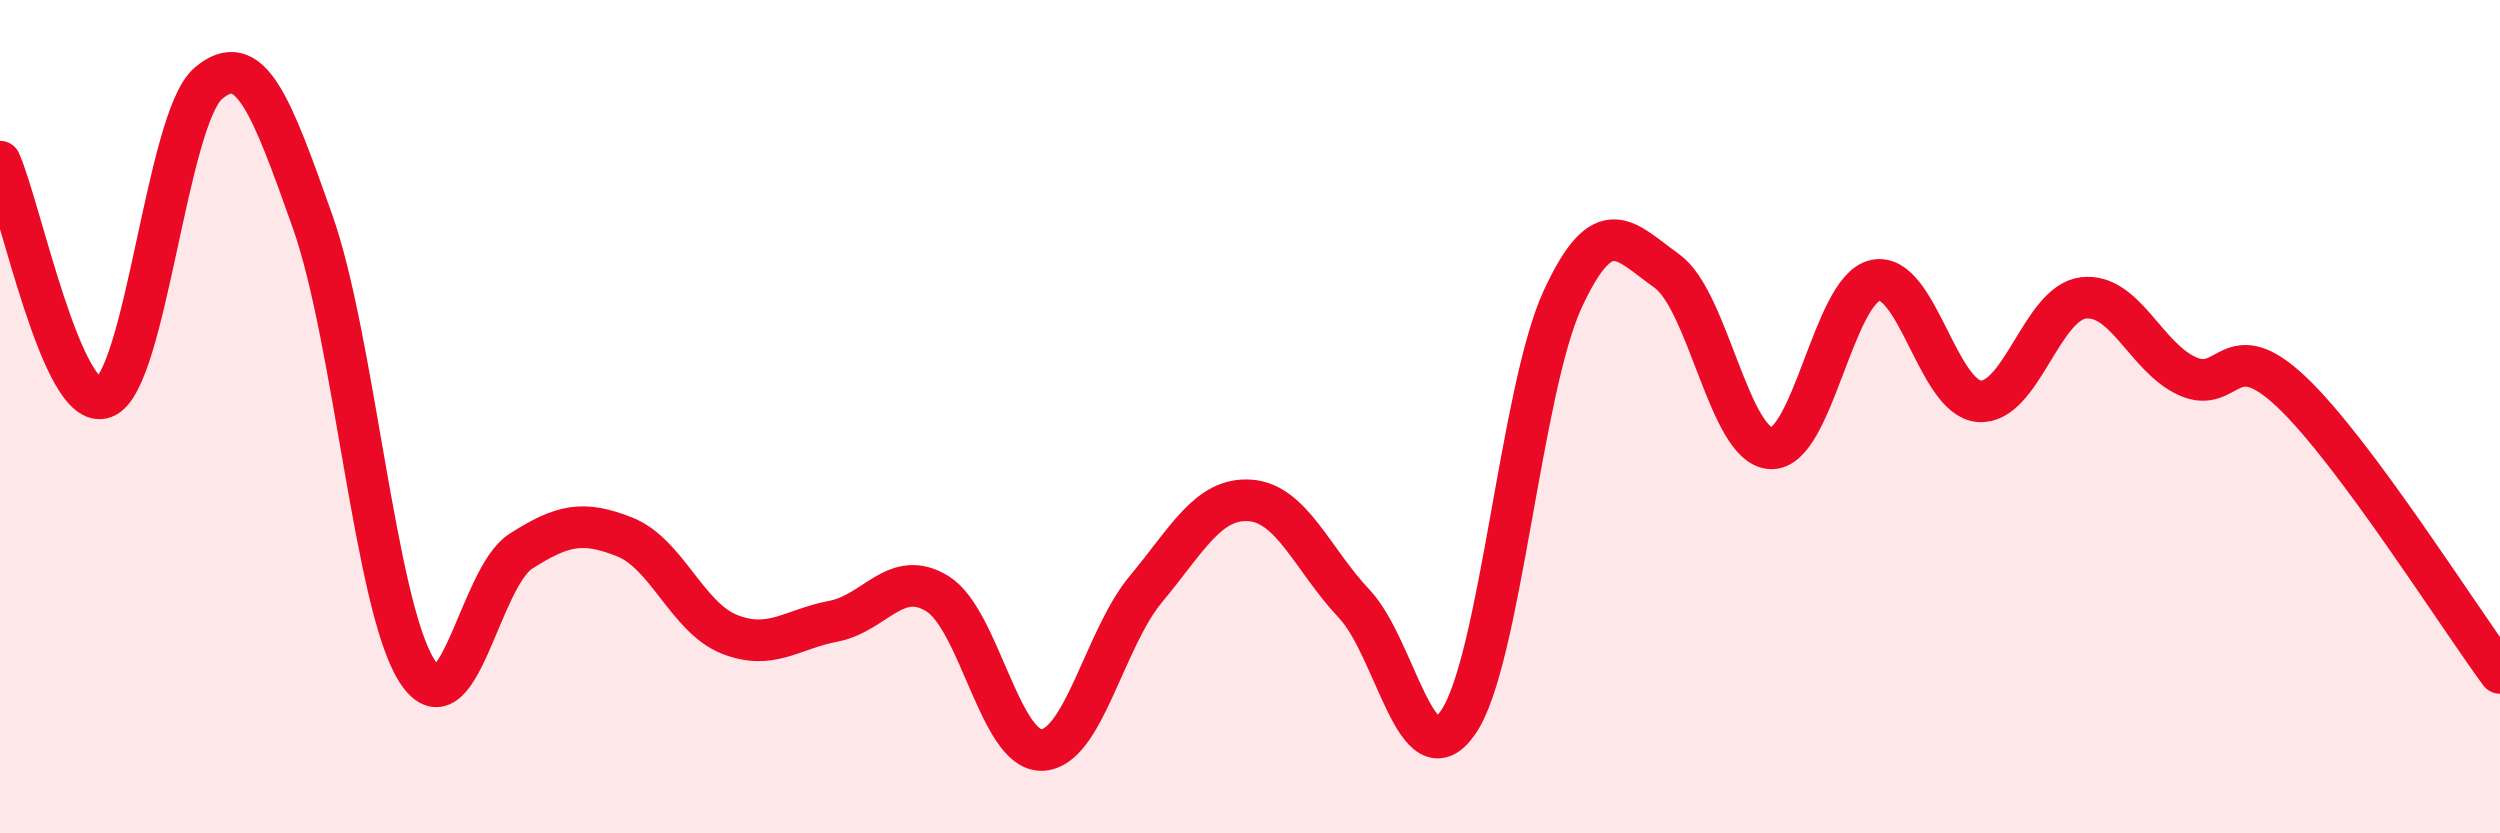
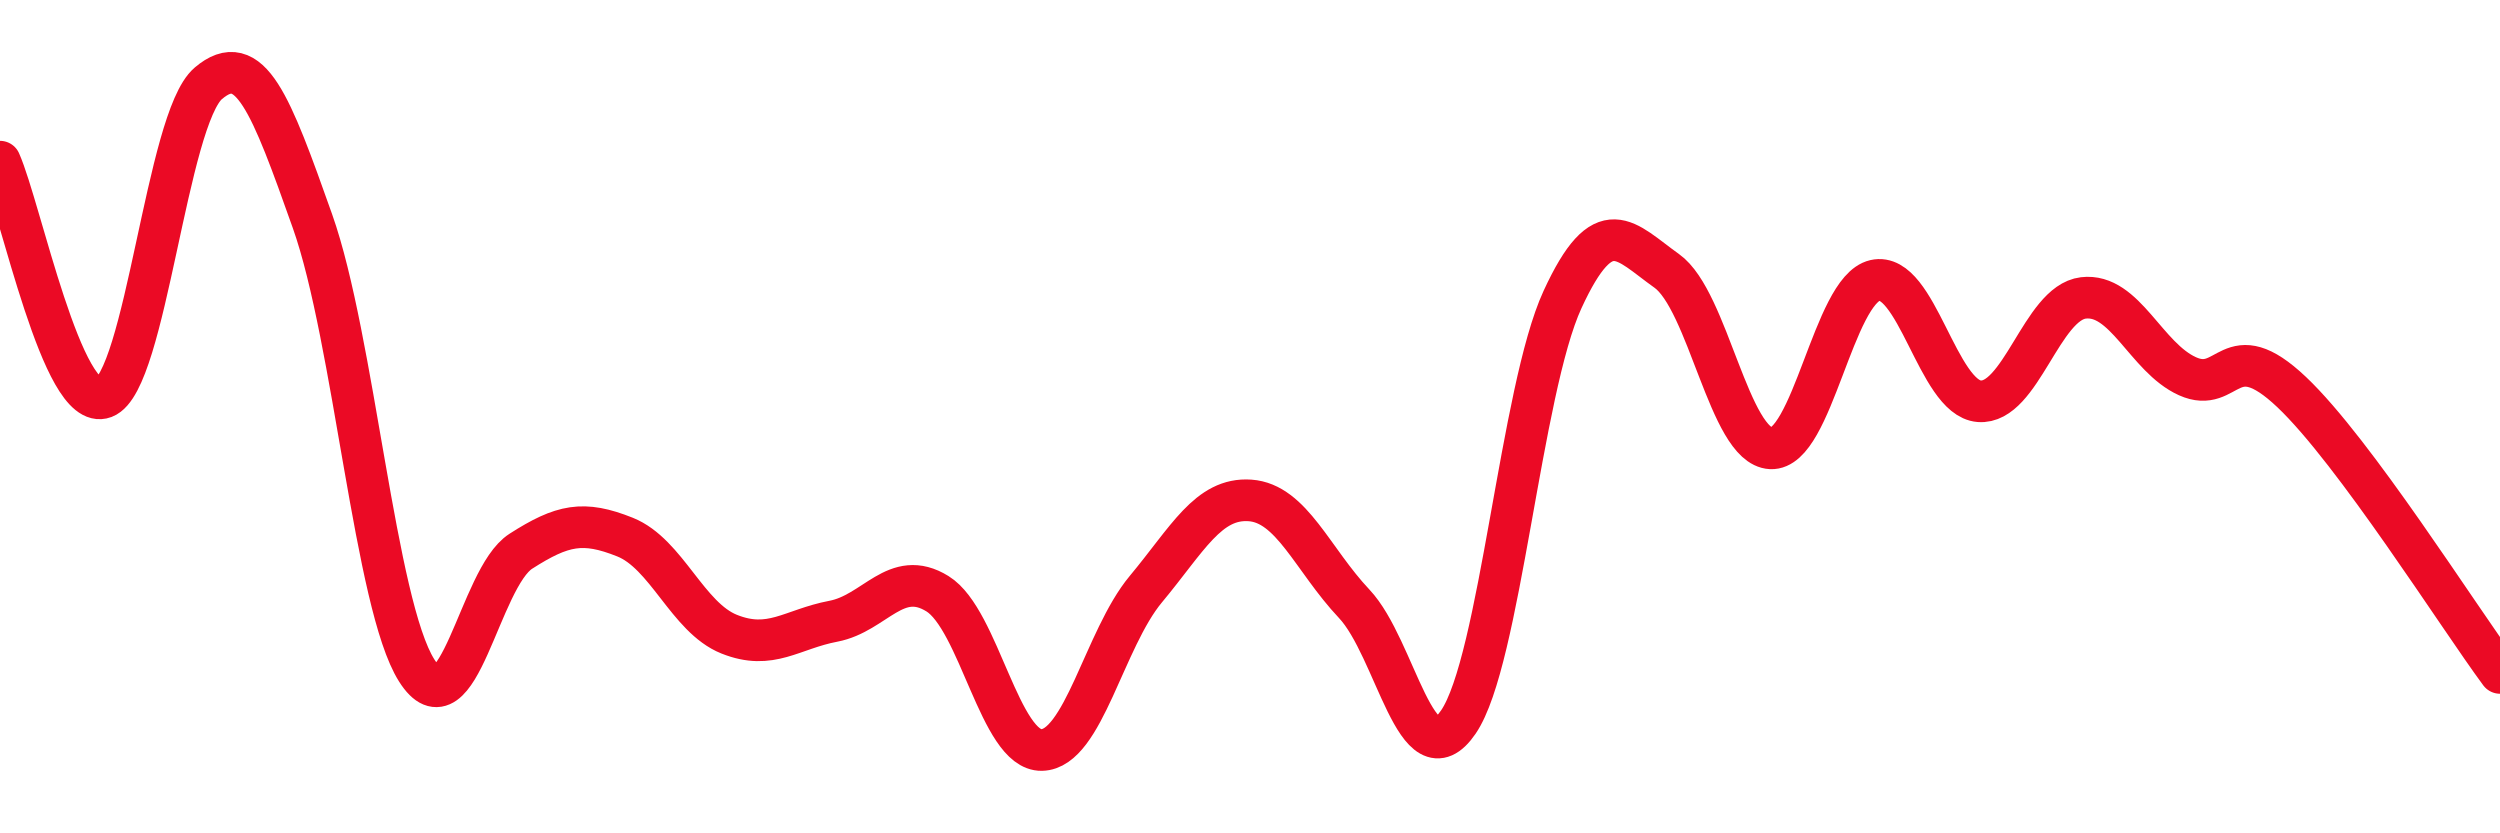
<svg xmlns="http://www.w3.org/2000/svg" width="60" height="20" viewBox="0 0 60 20">
-   <path d="M 0,3.88 C 0.5,5.01 1.5,9.92 2.5,9.54 C 3.5,9.16 4,2.85 5,2 C 6,1.15 6.5,2.49 7.5,5.31 C 8.5,8.13 9,14.51 10,16.09 C 11,17.67 11.5,13.87 12.5,13.23 C 13.5,12.59 14,12.49 15,12.89 C 16,13.29 16.5,14.82 17.5,15.22 C 18.5,15.62 19,15.1 20,14.91 C 21,14.72 21.5,13.63 22.5,14.25 C 23.5,14.87 24,18.02 25,18 C 26,17.98 26.5,15.34 27.5,14.14 C 28.5,12.94 29,11.94 30,12.01 C 31,12.08 31.5,13.43 32.5,14.49 C 33.5,15.55 34,18.79 35,17.33 C 36,15.87 36.5,9.36 37.5,7.19 C 38.5,5.02 39,5.79 40,6.5 C 41,7.21 41.5,10.71 42.5,10.76 C 43.5,10.81 44,6.96 45,6.73 C 46,6.5 46.5,9.55 47.5,9.63 C 48.5,9.71 49,7.27 50,7.15 C 51,7.03 51.5,8.58 52.5,9.03 C 53.5,9.48 53.5,7.99 55,9.41 C 56.5,10.83 59,14.8 60,16.15L60 20L0 20Z" fill="#EB0A25" opacity="0.1" stroke-linecap="round" stroke-linejoin="round" />
  <path d="M 0,3.88 C 0.5,5.01 1.5,9.92 2.5,9.54 C 3.5,9.16 4,2.85 5,2 C 6,1.15 6.5,2.49 7.5,5.31 C 8.5,8.13 9,14.51 10,16.09 C 11,17.67 11.5,13.87 12.5,13.23 C 13.5,12.59 14,12.49 15,12.89 C 16,13.29 16.5,14.82 17.5,15.22 C 18.5,15.62 19,15.1 20,14.91 C 21,14.72 21.5,13.63 22.5,14.25 C 23.5,14.87 24,18.02 25,18 C 26,17.98 26.5,15.34 27.5,14.14 C 28.5,12.94 29,11.94 30,12.01 C 31,12.08 31.5,13.43 32.5,14.49 C 33.5,15.55 34,18.79 35,17.33 C 36,15.87 36.5,9.36 37.5,7.19 C 38.5,5.02 39,5.79 40,6.5 C 41,7.21 41.5,10.71 42.5,10.76 C 43.5,10.81 44,6.96 45,6.73 C 46,6.5 46.5,9.55 47.5,9.63 C 48.5,9.71 49,7.27 50,7.15 C 51,7.03 51.5,8.58 52.5,9.03 C 53.5,9.48 53.5,7.99 55,9.41 C 56.5,10.83 59,14.8 60,16.15" stroke="#EB0A25" stroke-width="1" fill="none" stroke-linecap="round" stroke-linejoin="round" />
</svg>